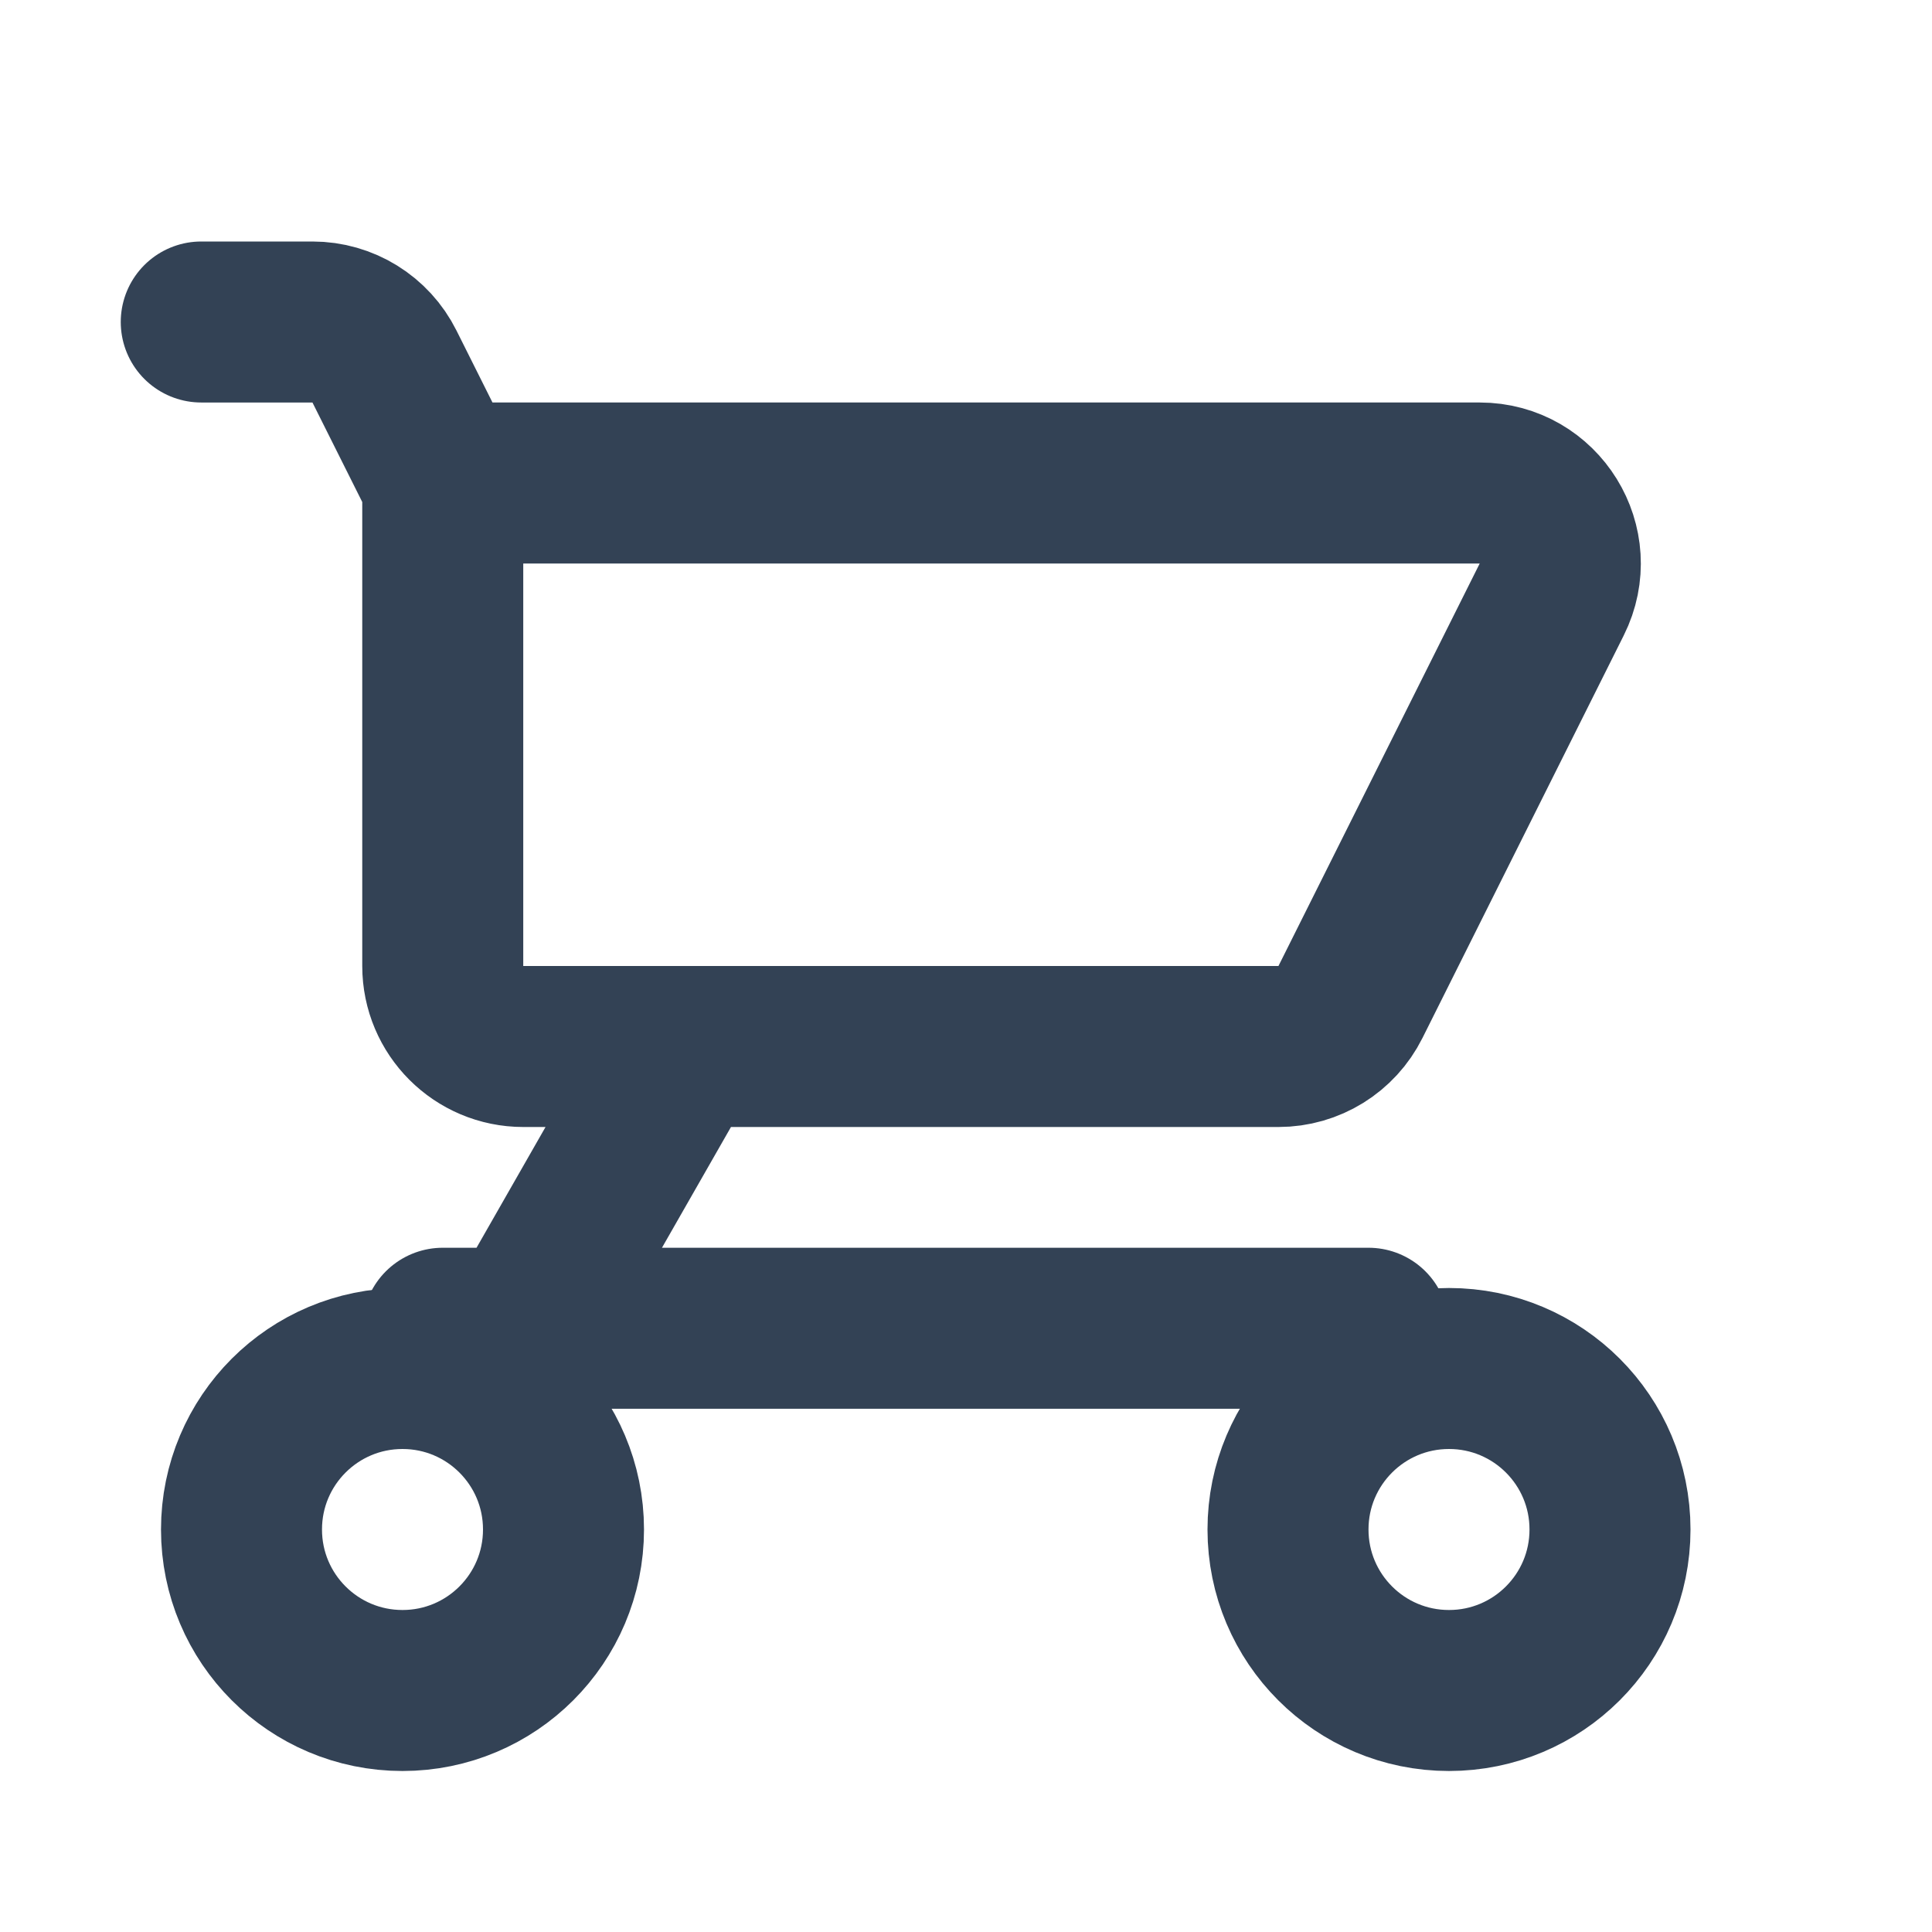
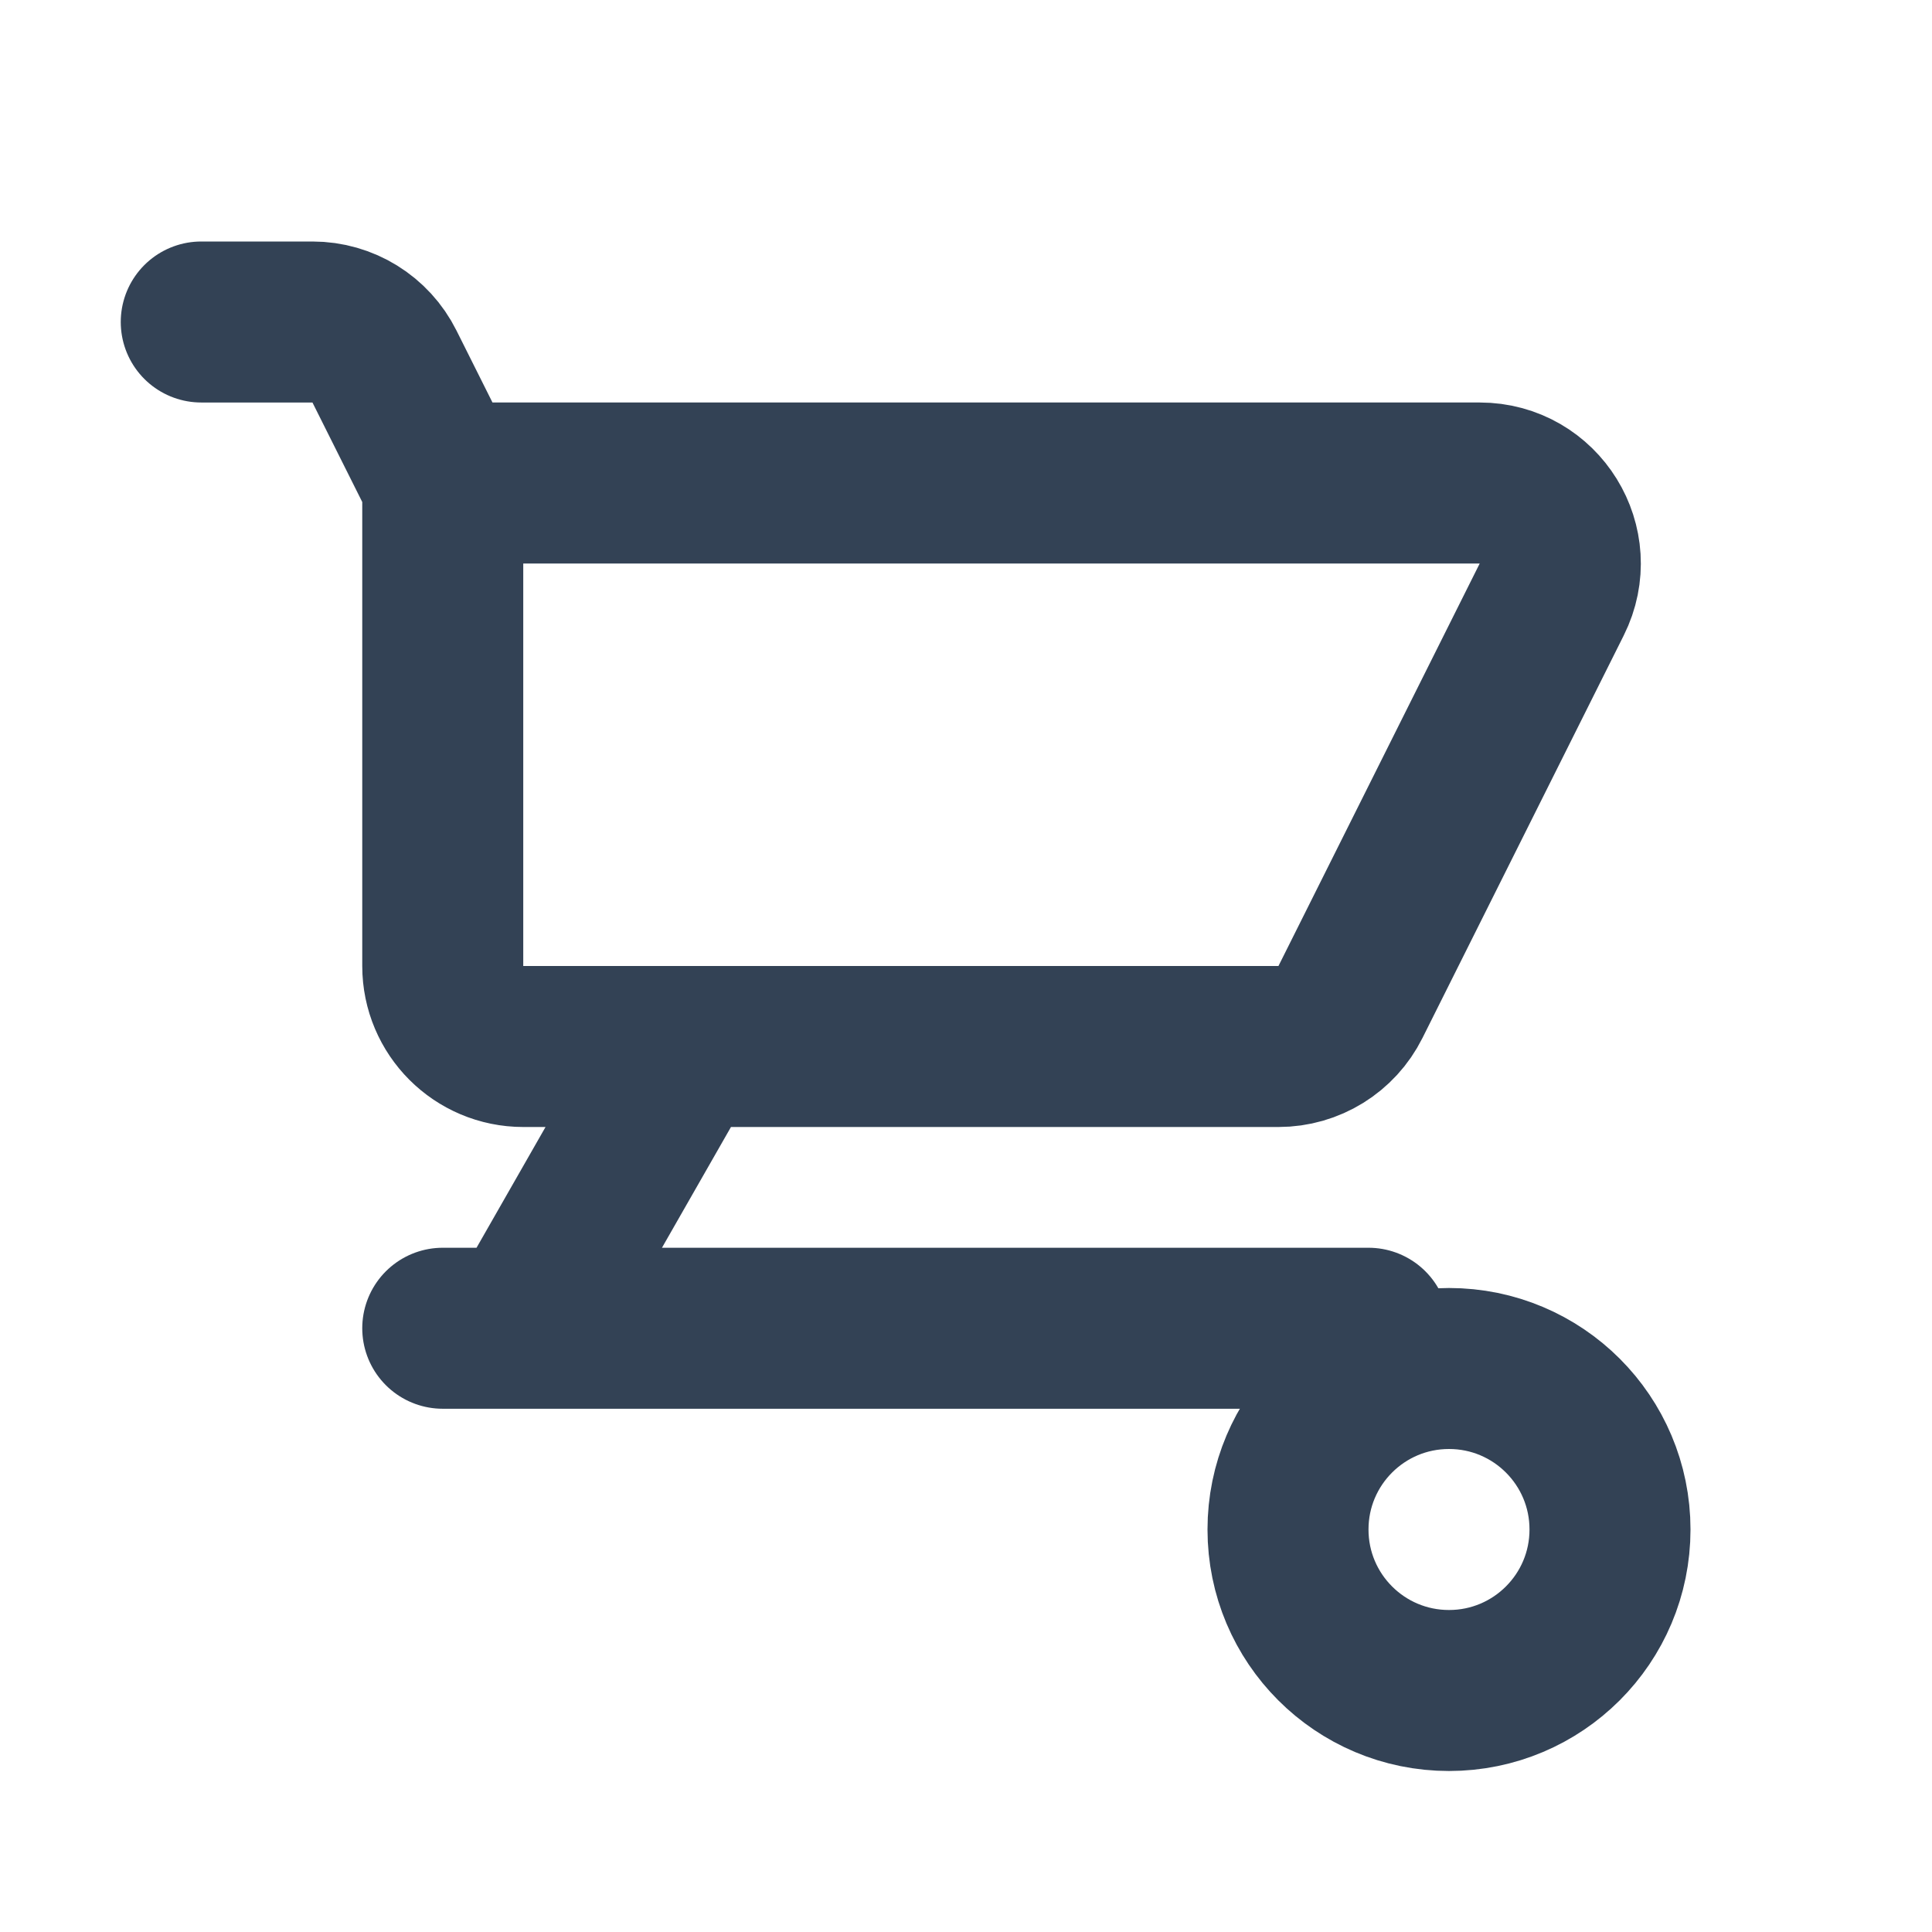
<svg xmlns="http://www.w3.org/2000/svg" width="64px" height="64px" viewBox="0 0 24 24" fill="none">
  <g id="SVGRepo_bgCarrier" stroke-width="0" />
  <g id="SVGRepo_tracerCarrier" stroke-linecap="round" stroke-linejoin="round" />
  <g id="SVGRepo_iconCarrier">
    <path d="M8.5 13L6.5 16.5M8.5 13H6.5C5.948 13 5.5 12.552 5.5 12V6M8.5 13H10H14.5H15.882C16.261 13 16.607 12.786 16.776 12.447L19.276 7.447C19.609 6.782 19.125 6 18.382 6H14.5H10H5.5M6.5 16.5H17M6.5 16.5H5.5M5.5 6L4.776 4.553C4.607 4.214 4.261 4 3.882 4H2.5" stroke="#334255" stroke-width="2" stroke-linecap="round" />
    <path d="M16 19C16 20.105 16.895 21 18 21C19.105 21 20 20.105 20 19C20 17.895 19.105 17 18 17C16.895 17 16 17.895 16 19Z" stroke="#334255" stroke-width="2" />
-     <path d="M3 19C3 20.105 3.895 21 5 21C6.105 21 7 20.105 7 19C7 17.895 6.105 17 5 17C3.895 17 3 17.895 3 19Z" stroke="#334255" stroke-width="2" />
  </g>
</svg>